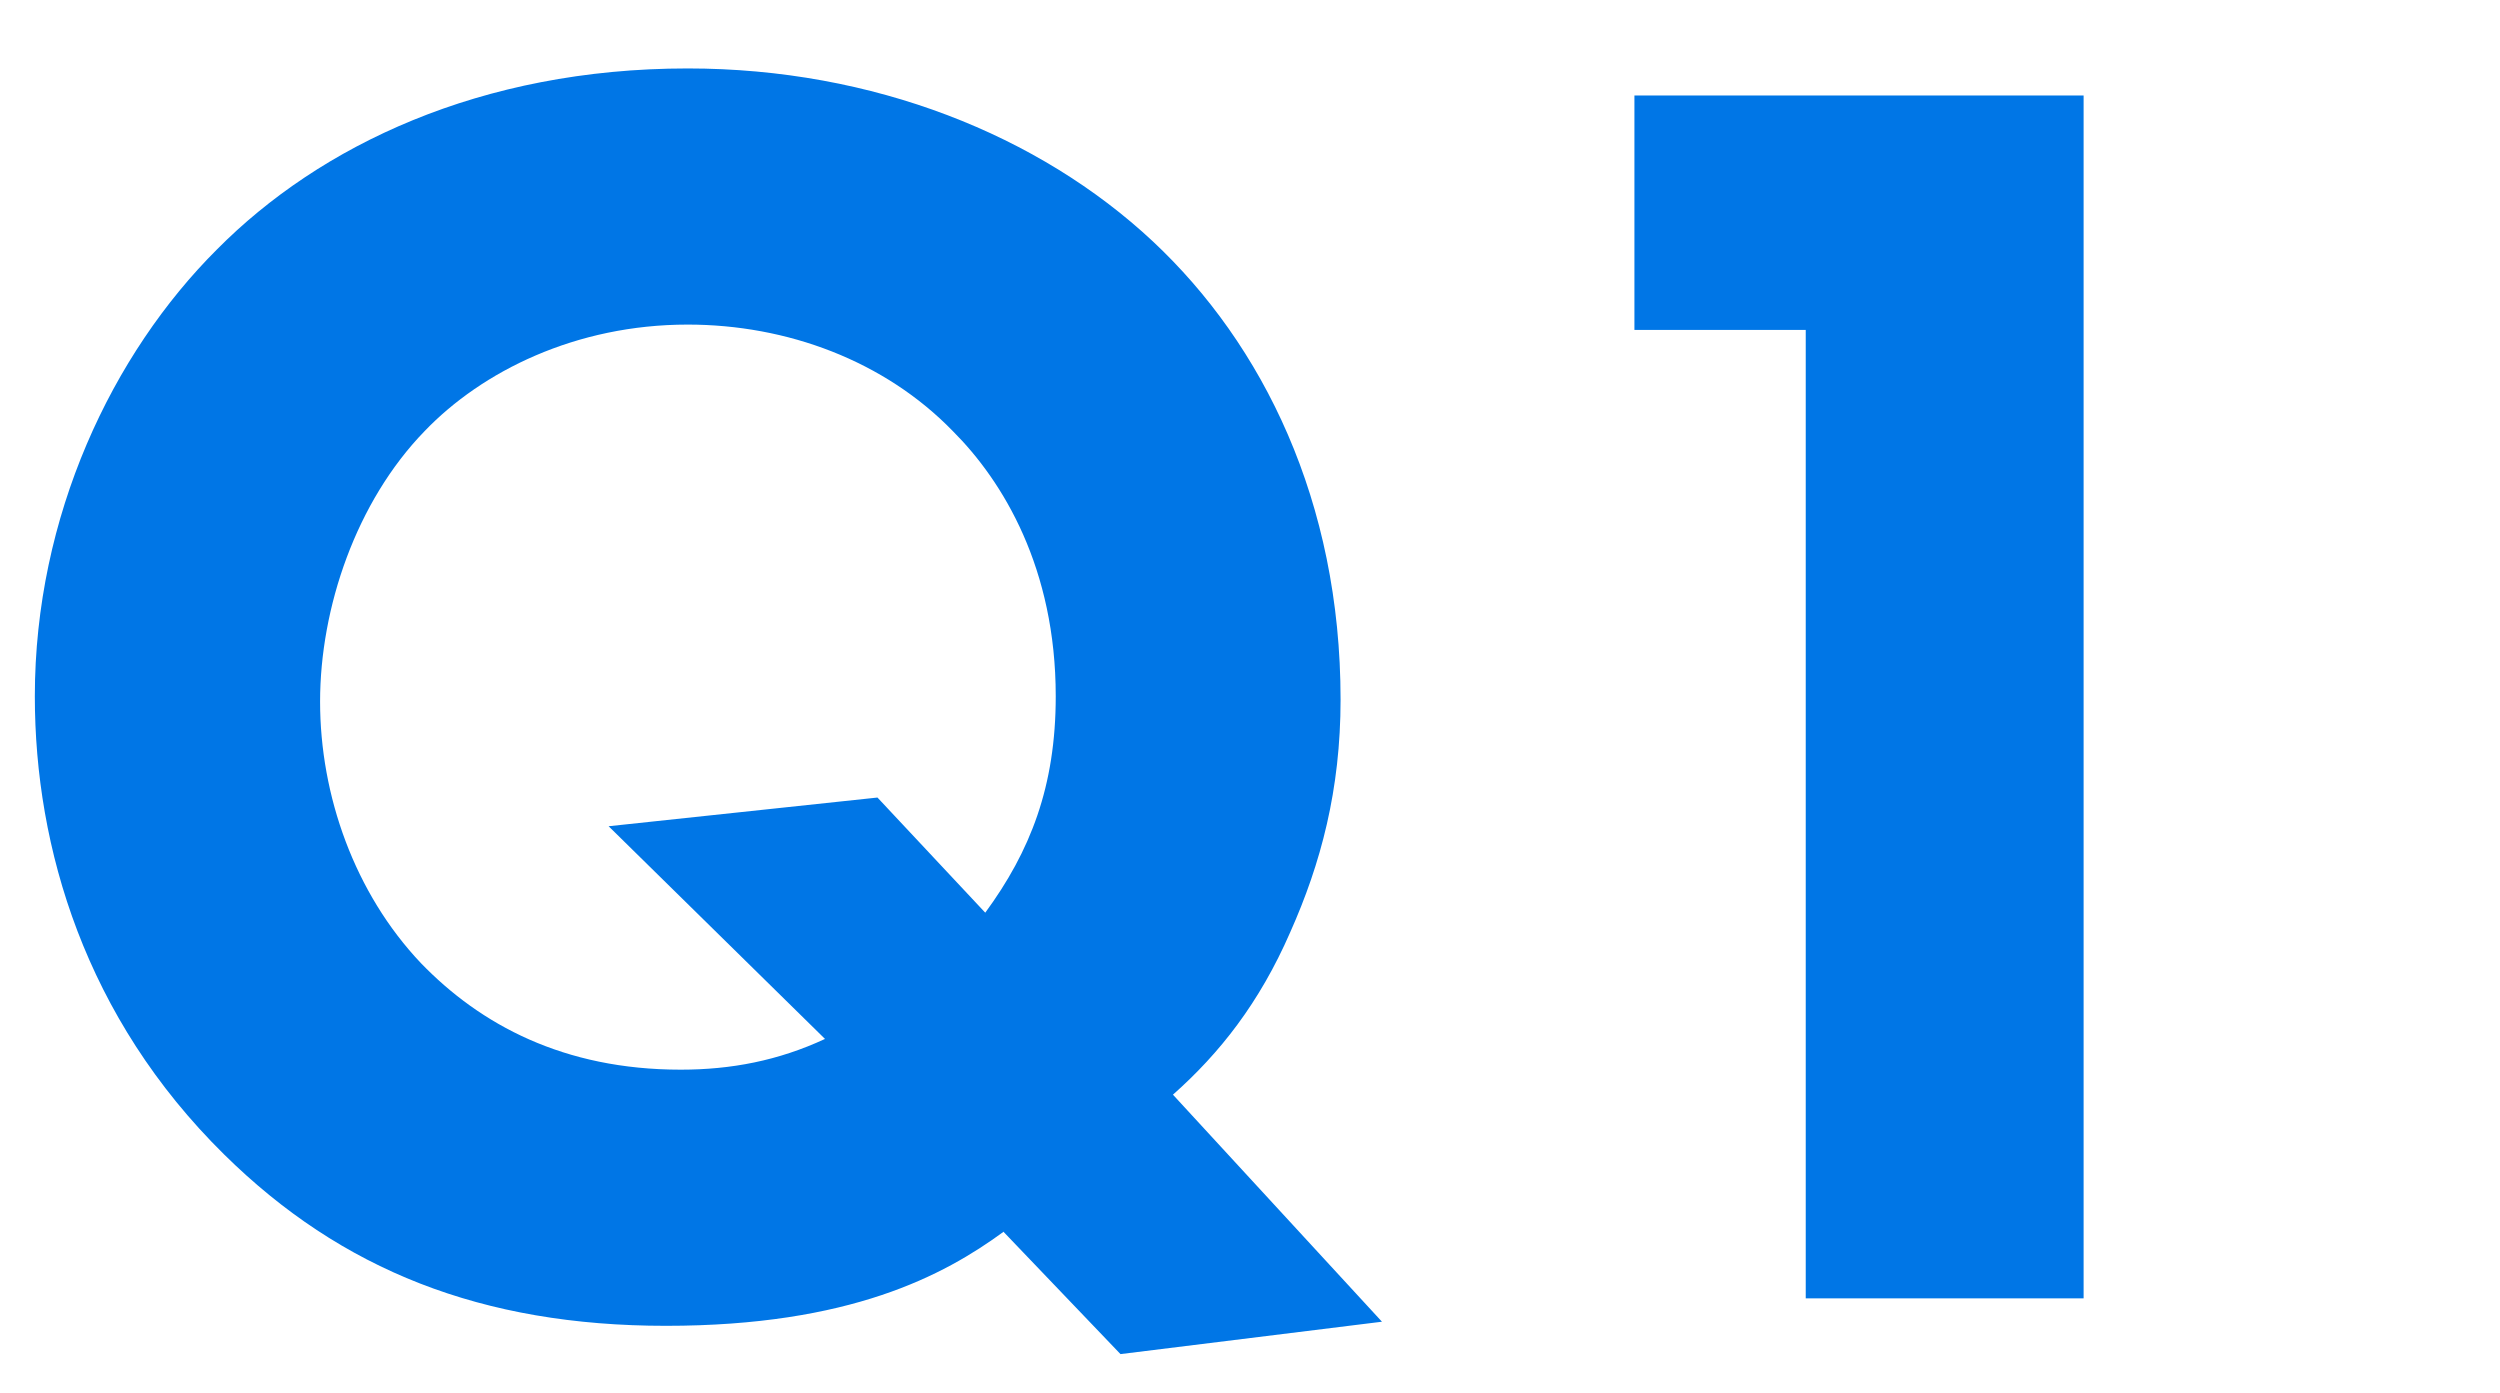
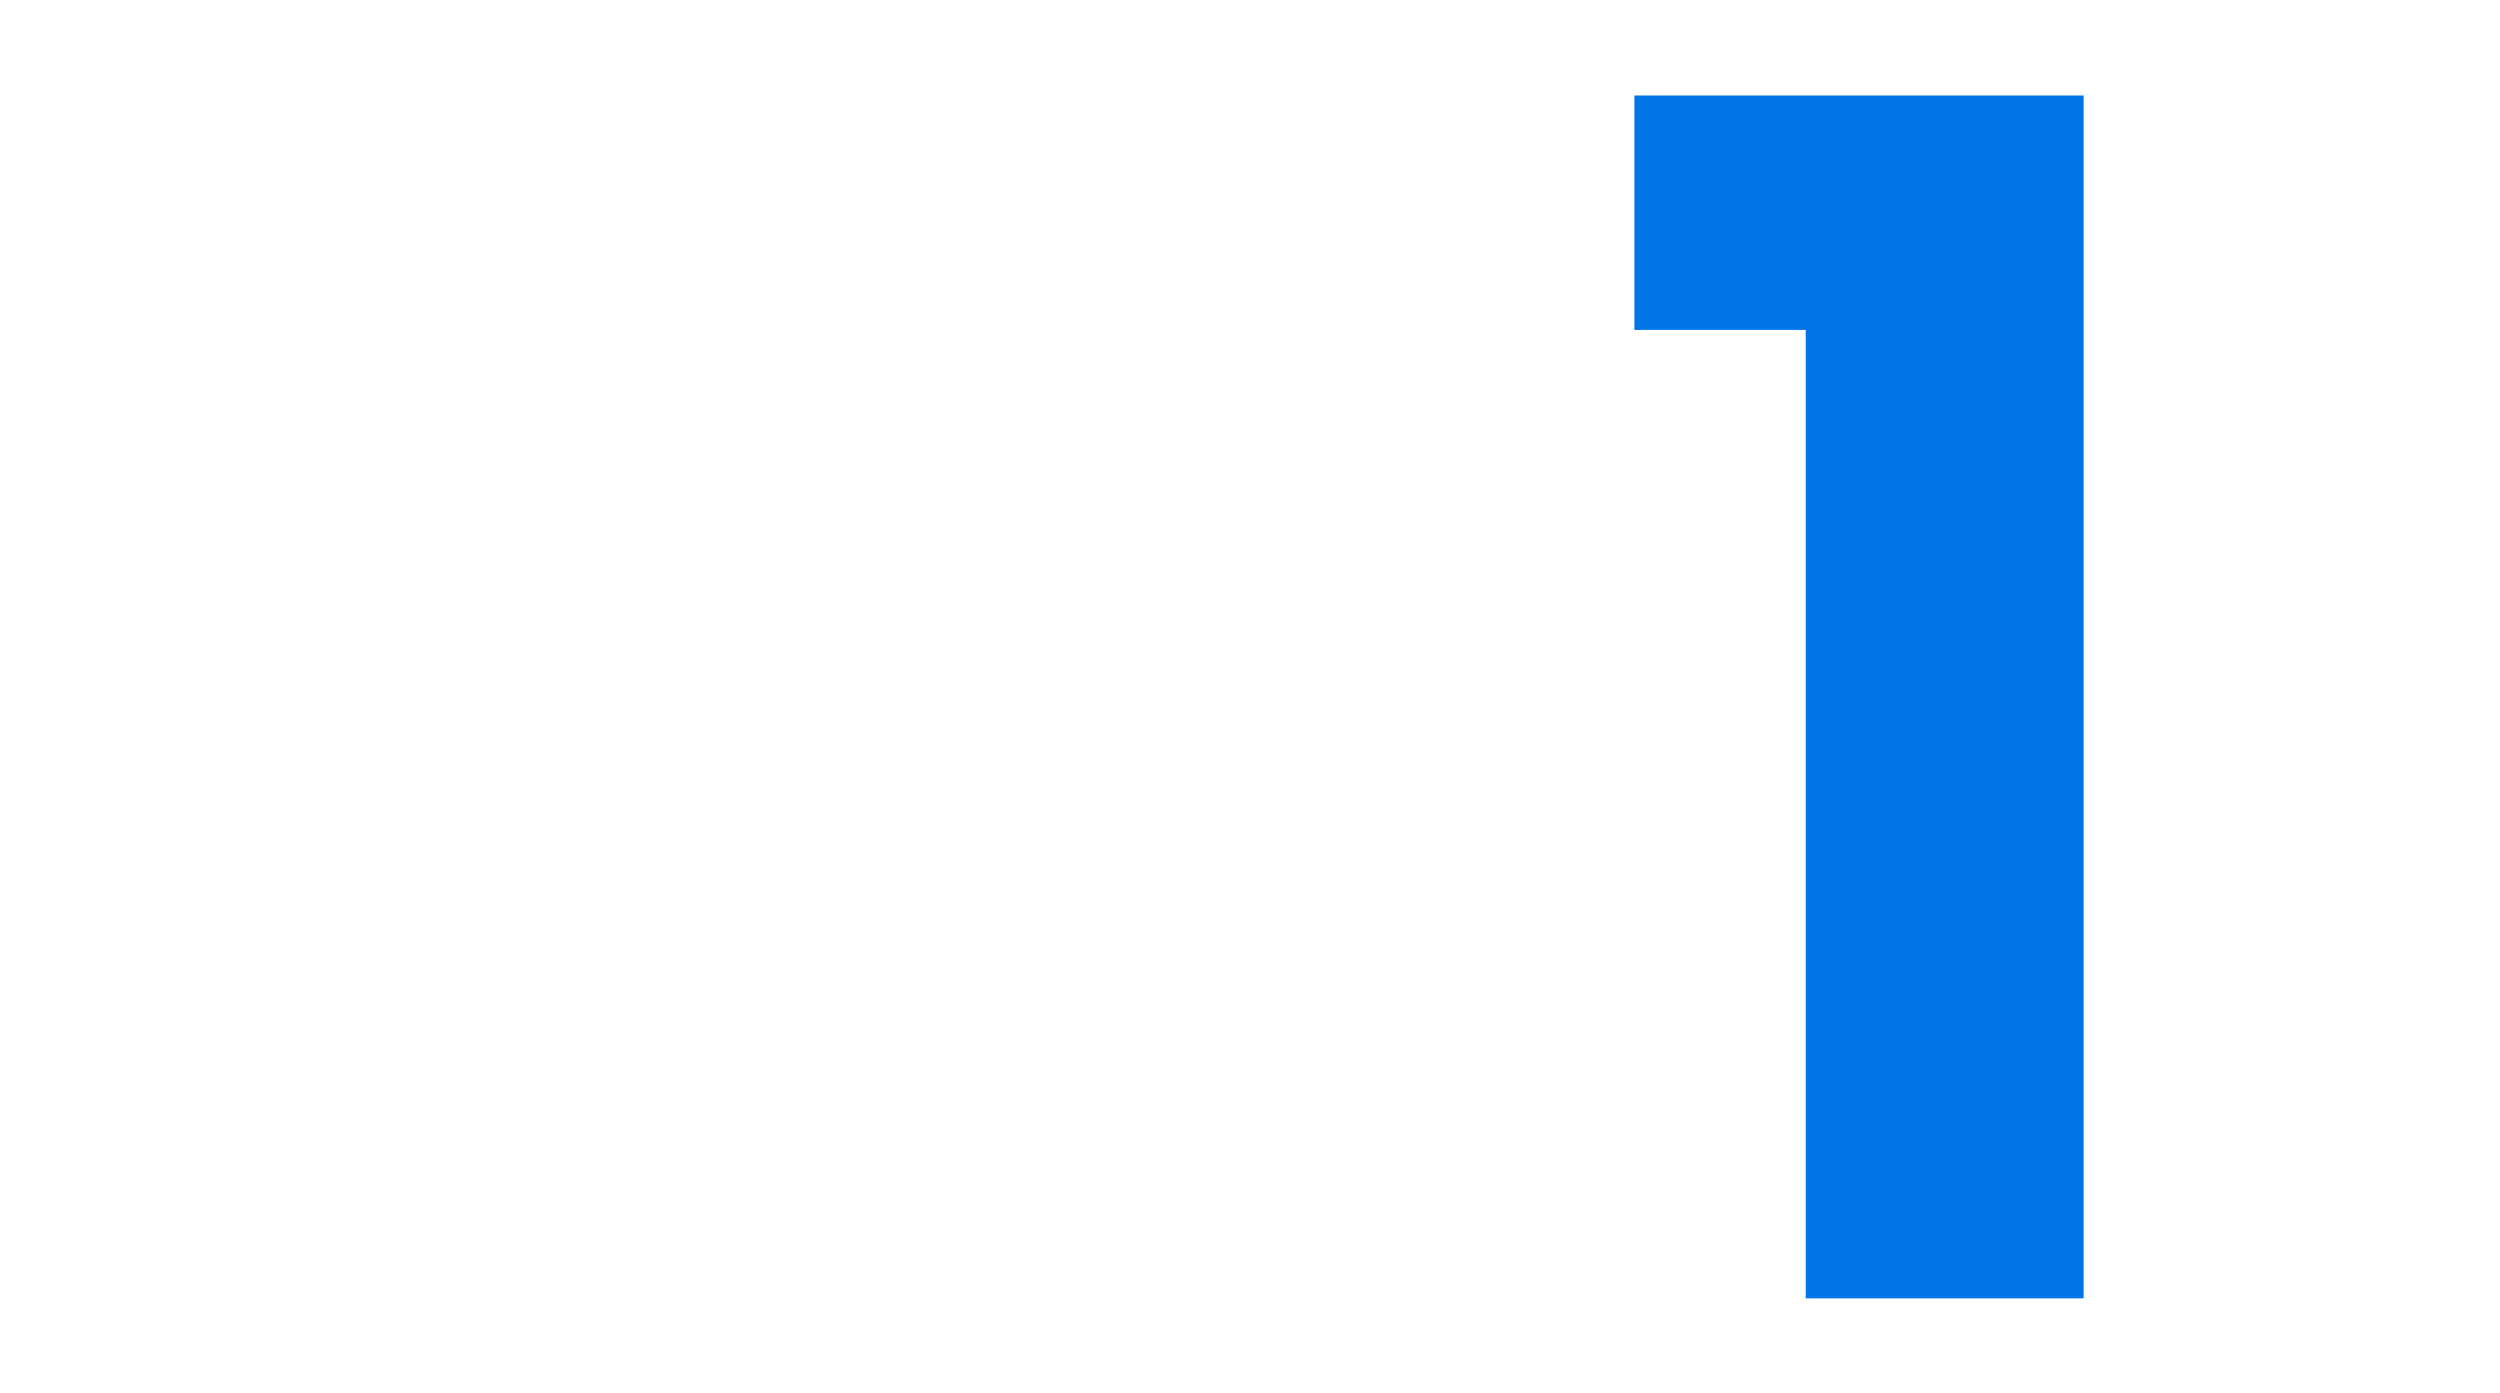
<svg xmlns="http://www.w3.org/2000/svg" width="61" height="34" viewBox="0 0 61 34">
  <defs>
    <style>.cls-1{fill:#0076e6;stroke-width:0px;}</style>
  </defs>
-   <path class="cls-1" d="M24.48,30.06c-1.45,1.06-3.74,2.29-8.23,2.29s-7.92-1.36-10.78-4.18c-3.39-3.34-4.62-7.48-4.62-11.18,0-4.4,1.89-8.36,4.45-10.91C7.8,3.56,11.72,1.67,16.78,1.67c4.53,0,8.58,1.63,11.35,4.22,2.68,2.51,4.58,6.34,4.58,11.18,0,2.2-.48,4-1.23,5.68-.75,1.72-1.72,2.95-2.86,3.96l5.1,5.54-6.38.79-2.86-2.99ZM24.04,22.27c1.1-1.5,1.72-3.08,1.72-5.28,0-3.12-1.28-5.24-2.51-6.47-1.67-1.72-4.05-2.6-6.47-2.6-2.73,0-5.02,1.14-6.42,2.6-1.67,1.72-2.55,4.31-2.55,6.6s.84,4.67,2.46,6.38c1.45,1.5,3.48,2.6,6.34,2.6,1.23,0,2.38-.22,3.52-.75l-5.28-5.19,6.56-.7,2.64,2.82Z" />
  <path class="cls-1" d="M44.06,8.05h-4.18V2.33h10.96v29.35h-6.78V8.05Z" />
</svg>